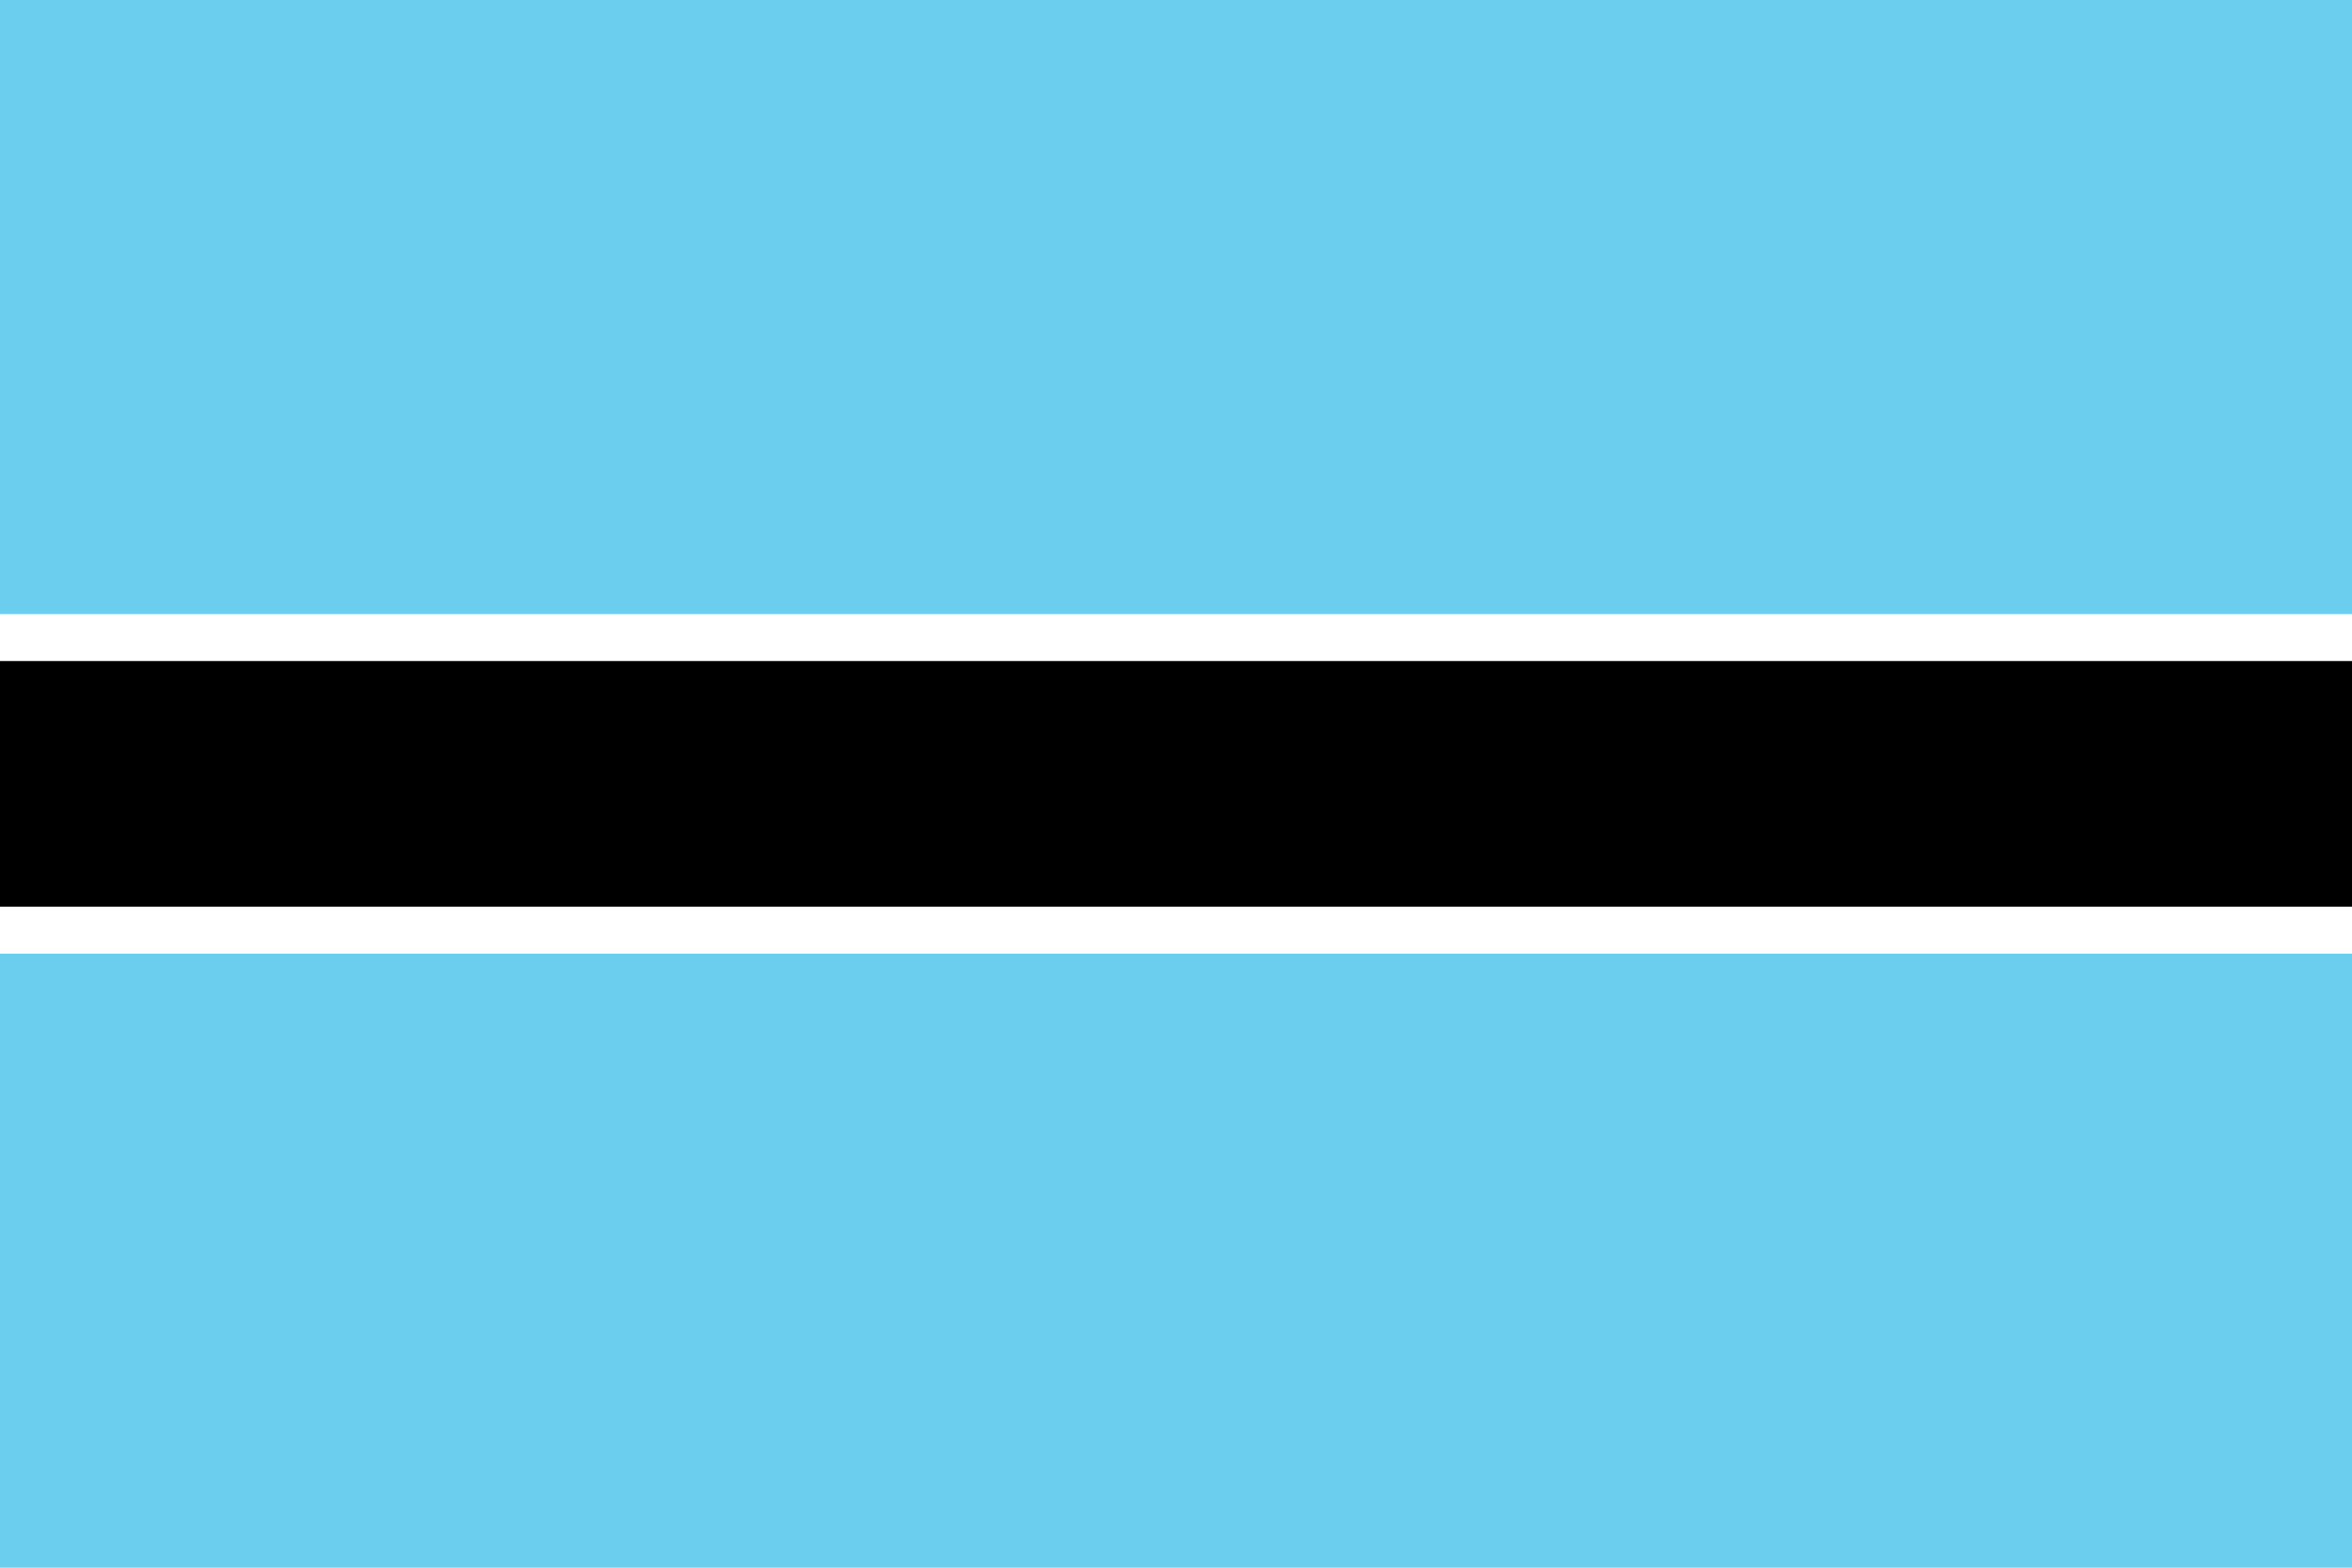
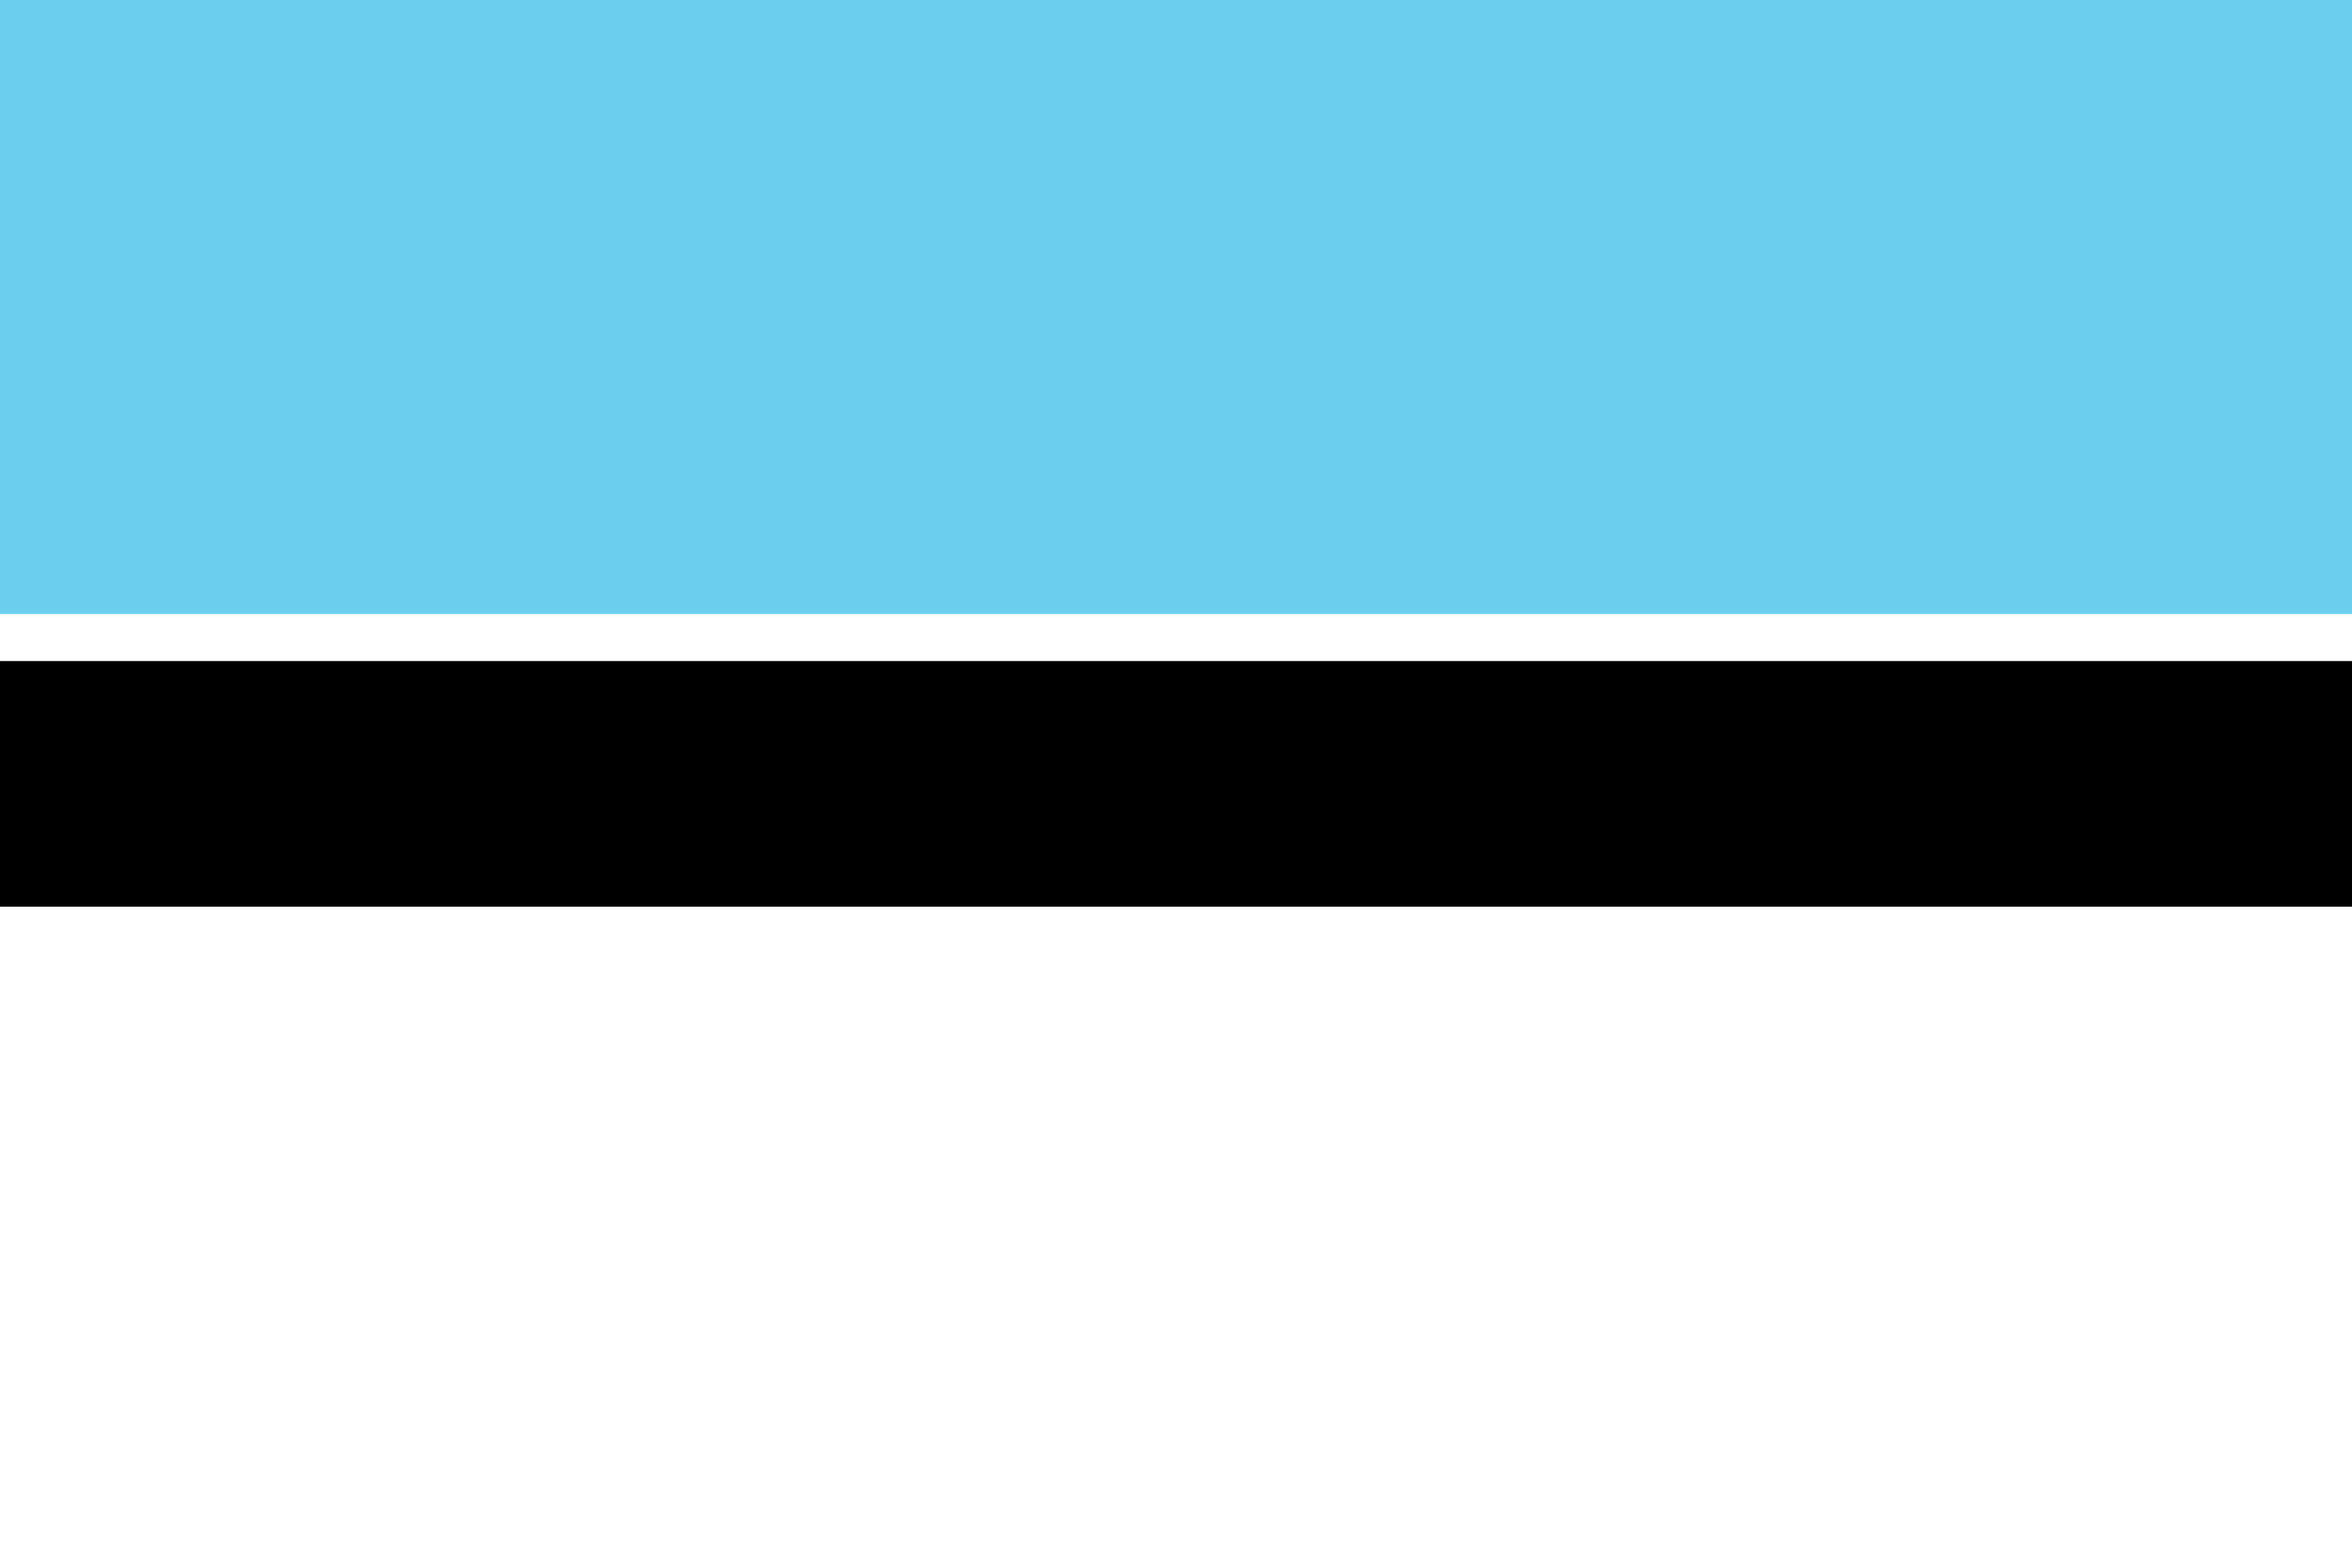
<svg xmlns="http://www.w3.org/2000/svg" class="svgOrigin" width="600" height="400" x="0px" y="0px" viewBox="0 0 600 400" enable-background="new 0 0 600 400">
  <g>
    <rect fill="#FFFFFF" width="600" height="400" />
    <rect y="168.666" width="600" height="62.668" />
    <rect fill="#6BCEEF" width="600" height="156.667" />
-     <rect y="243.332" fill="#6BCEEF" width="600" height="156.668" />
  </g>
</svg>